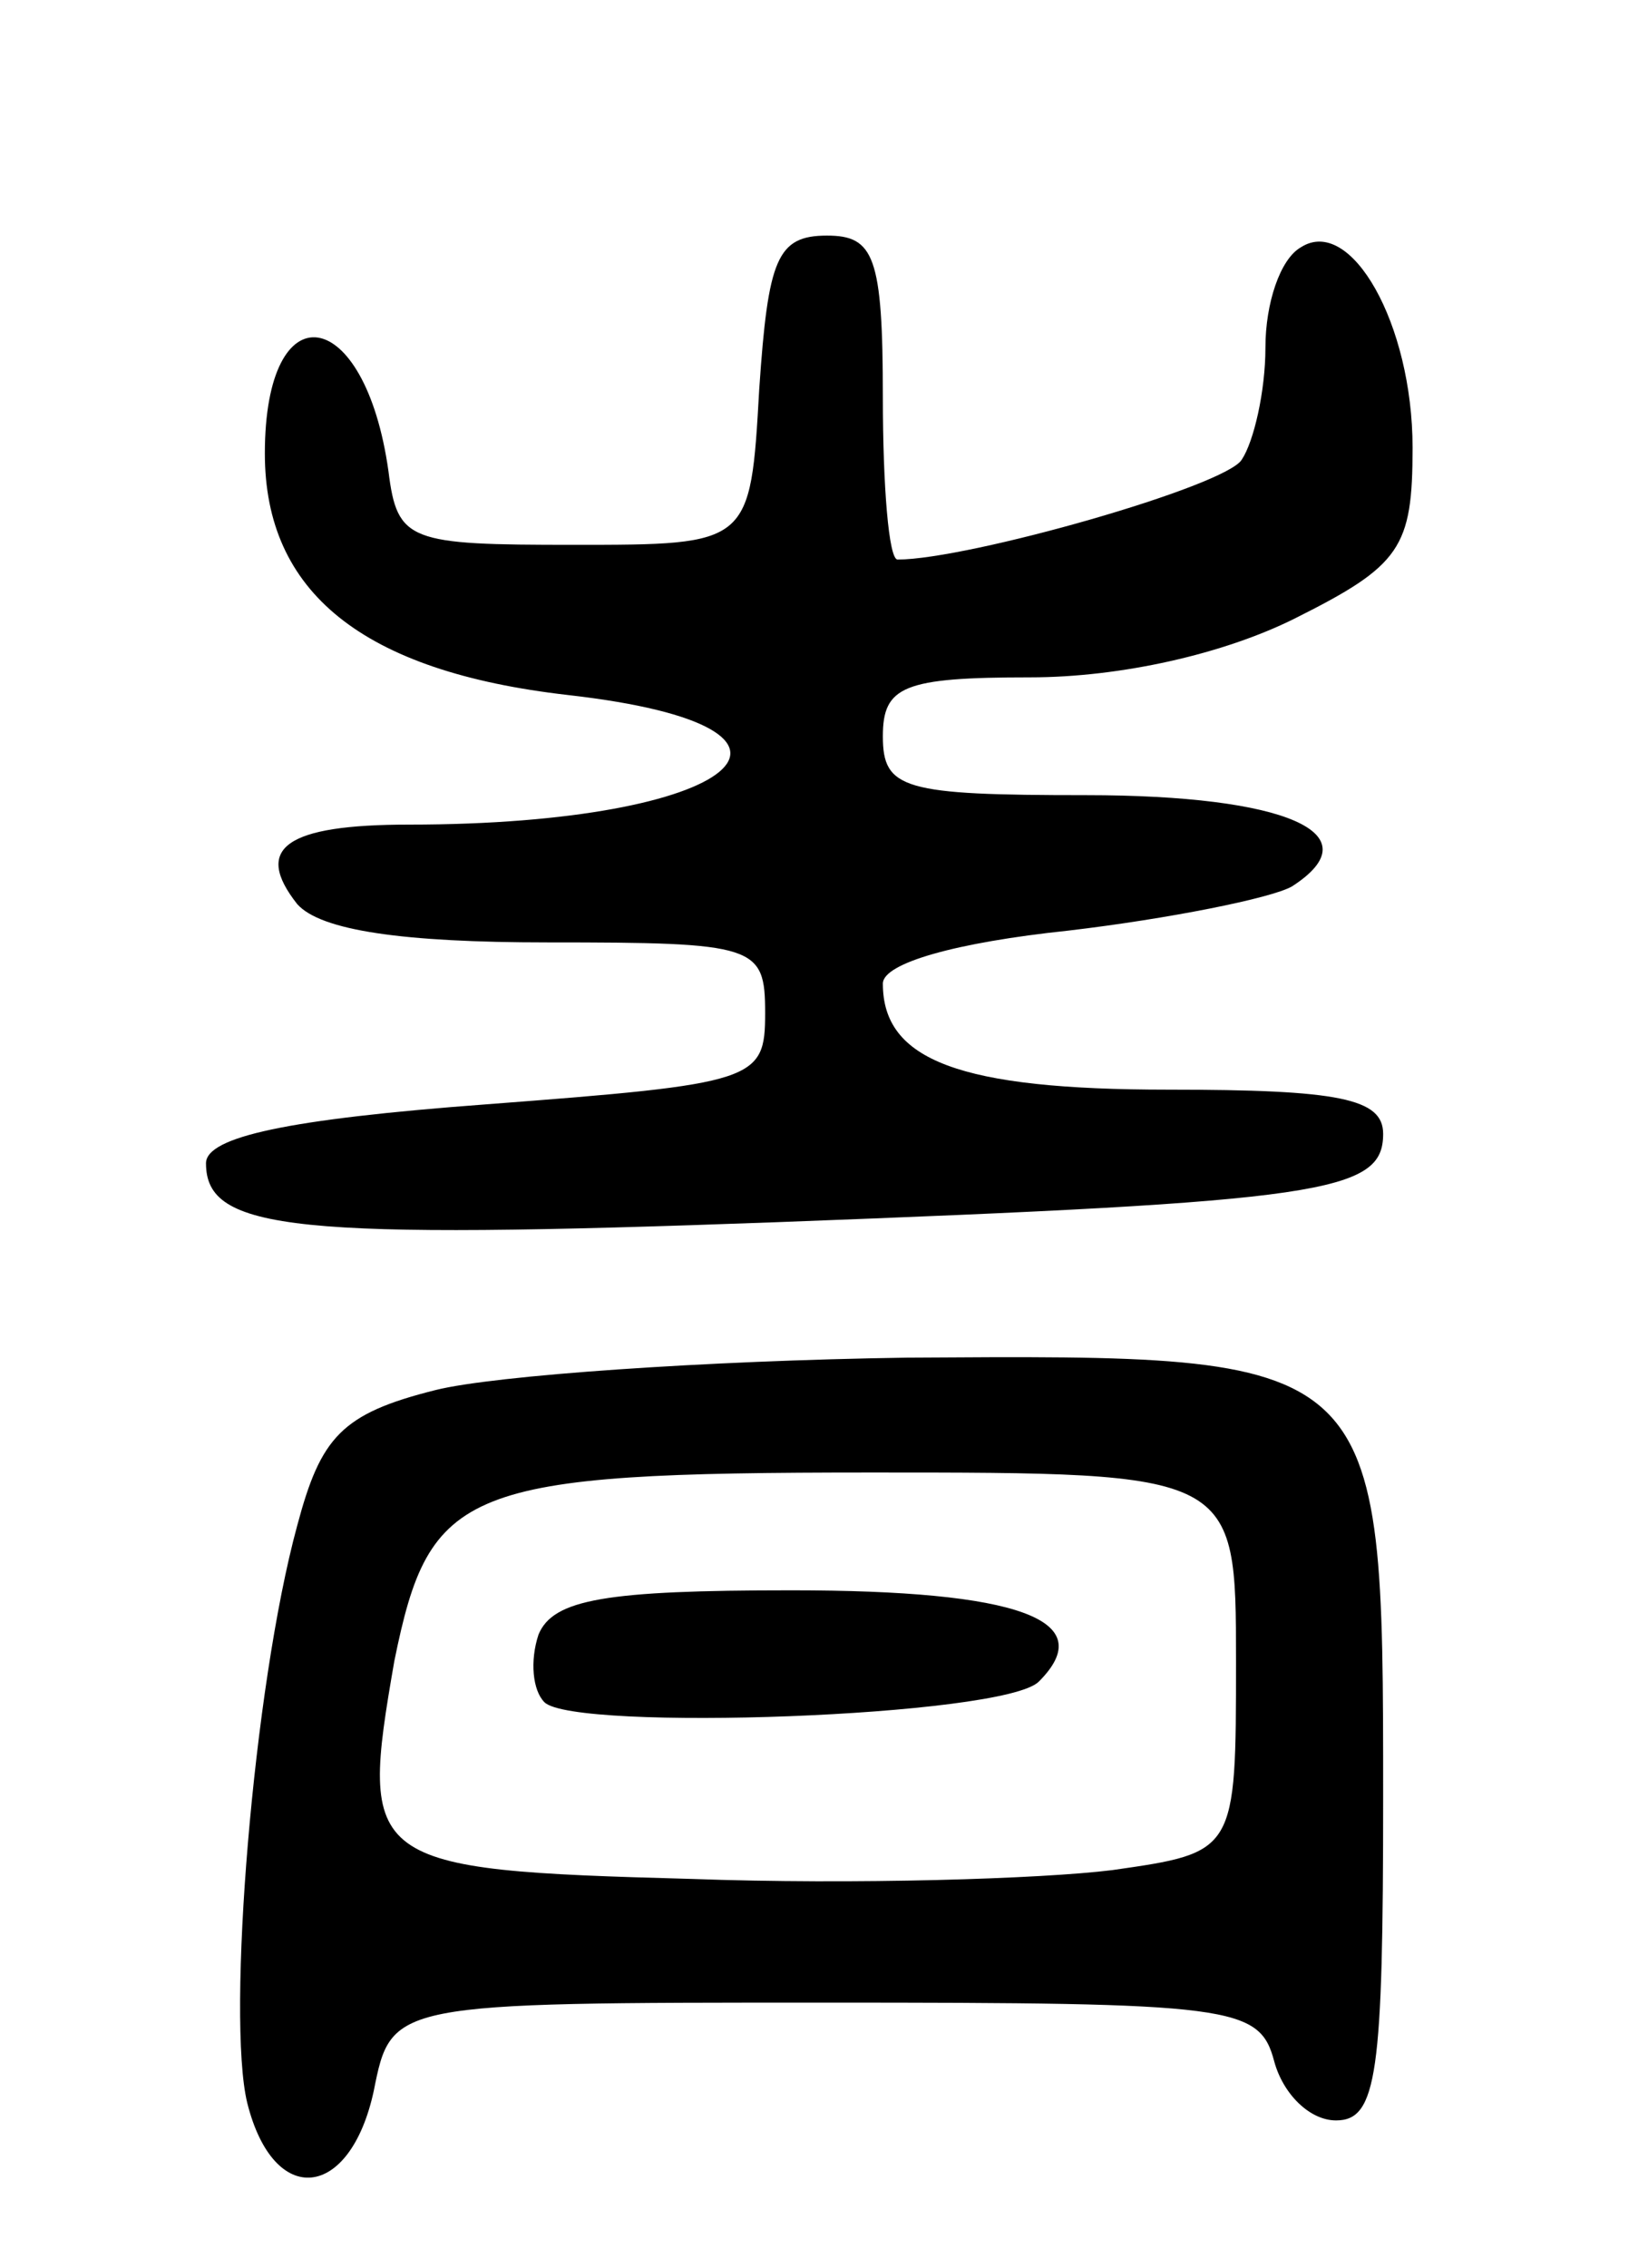
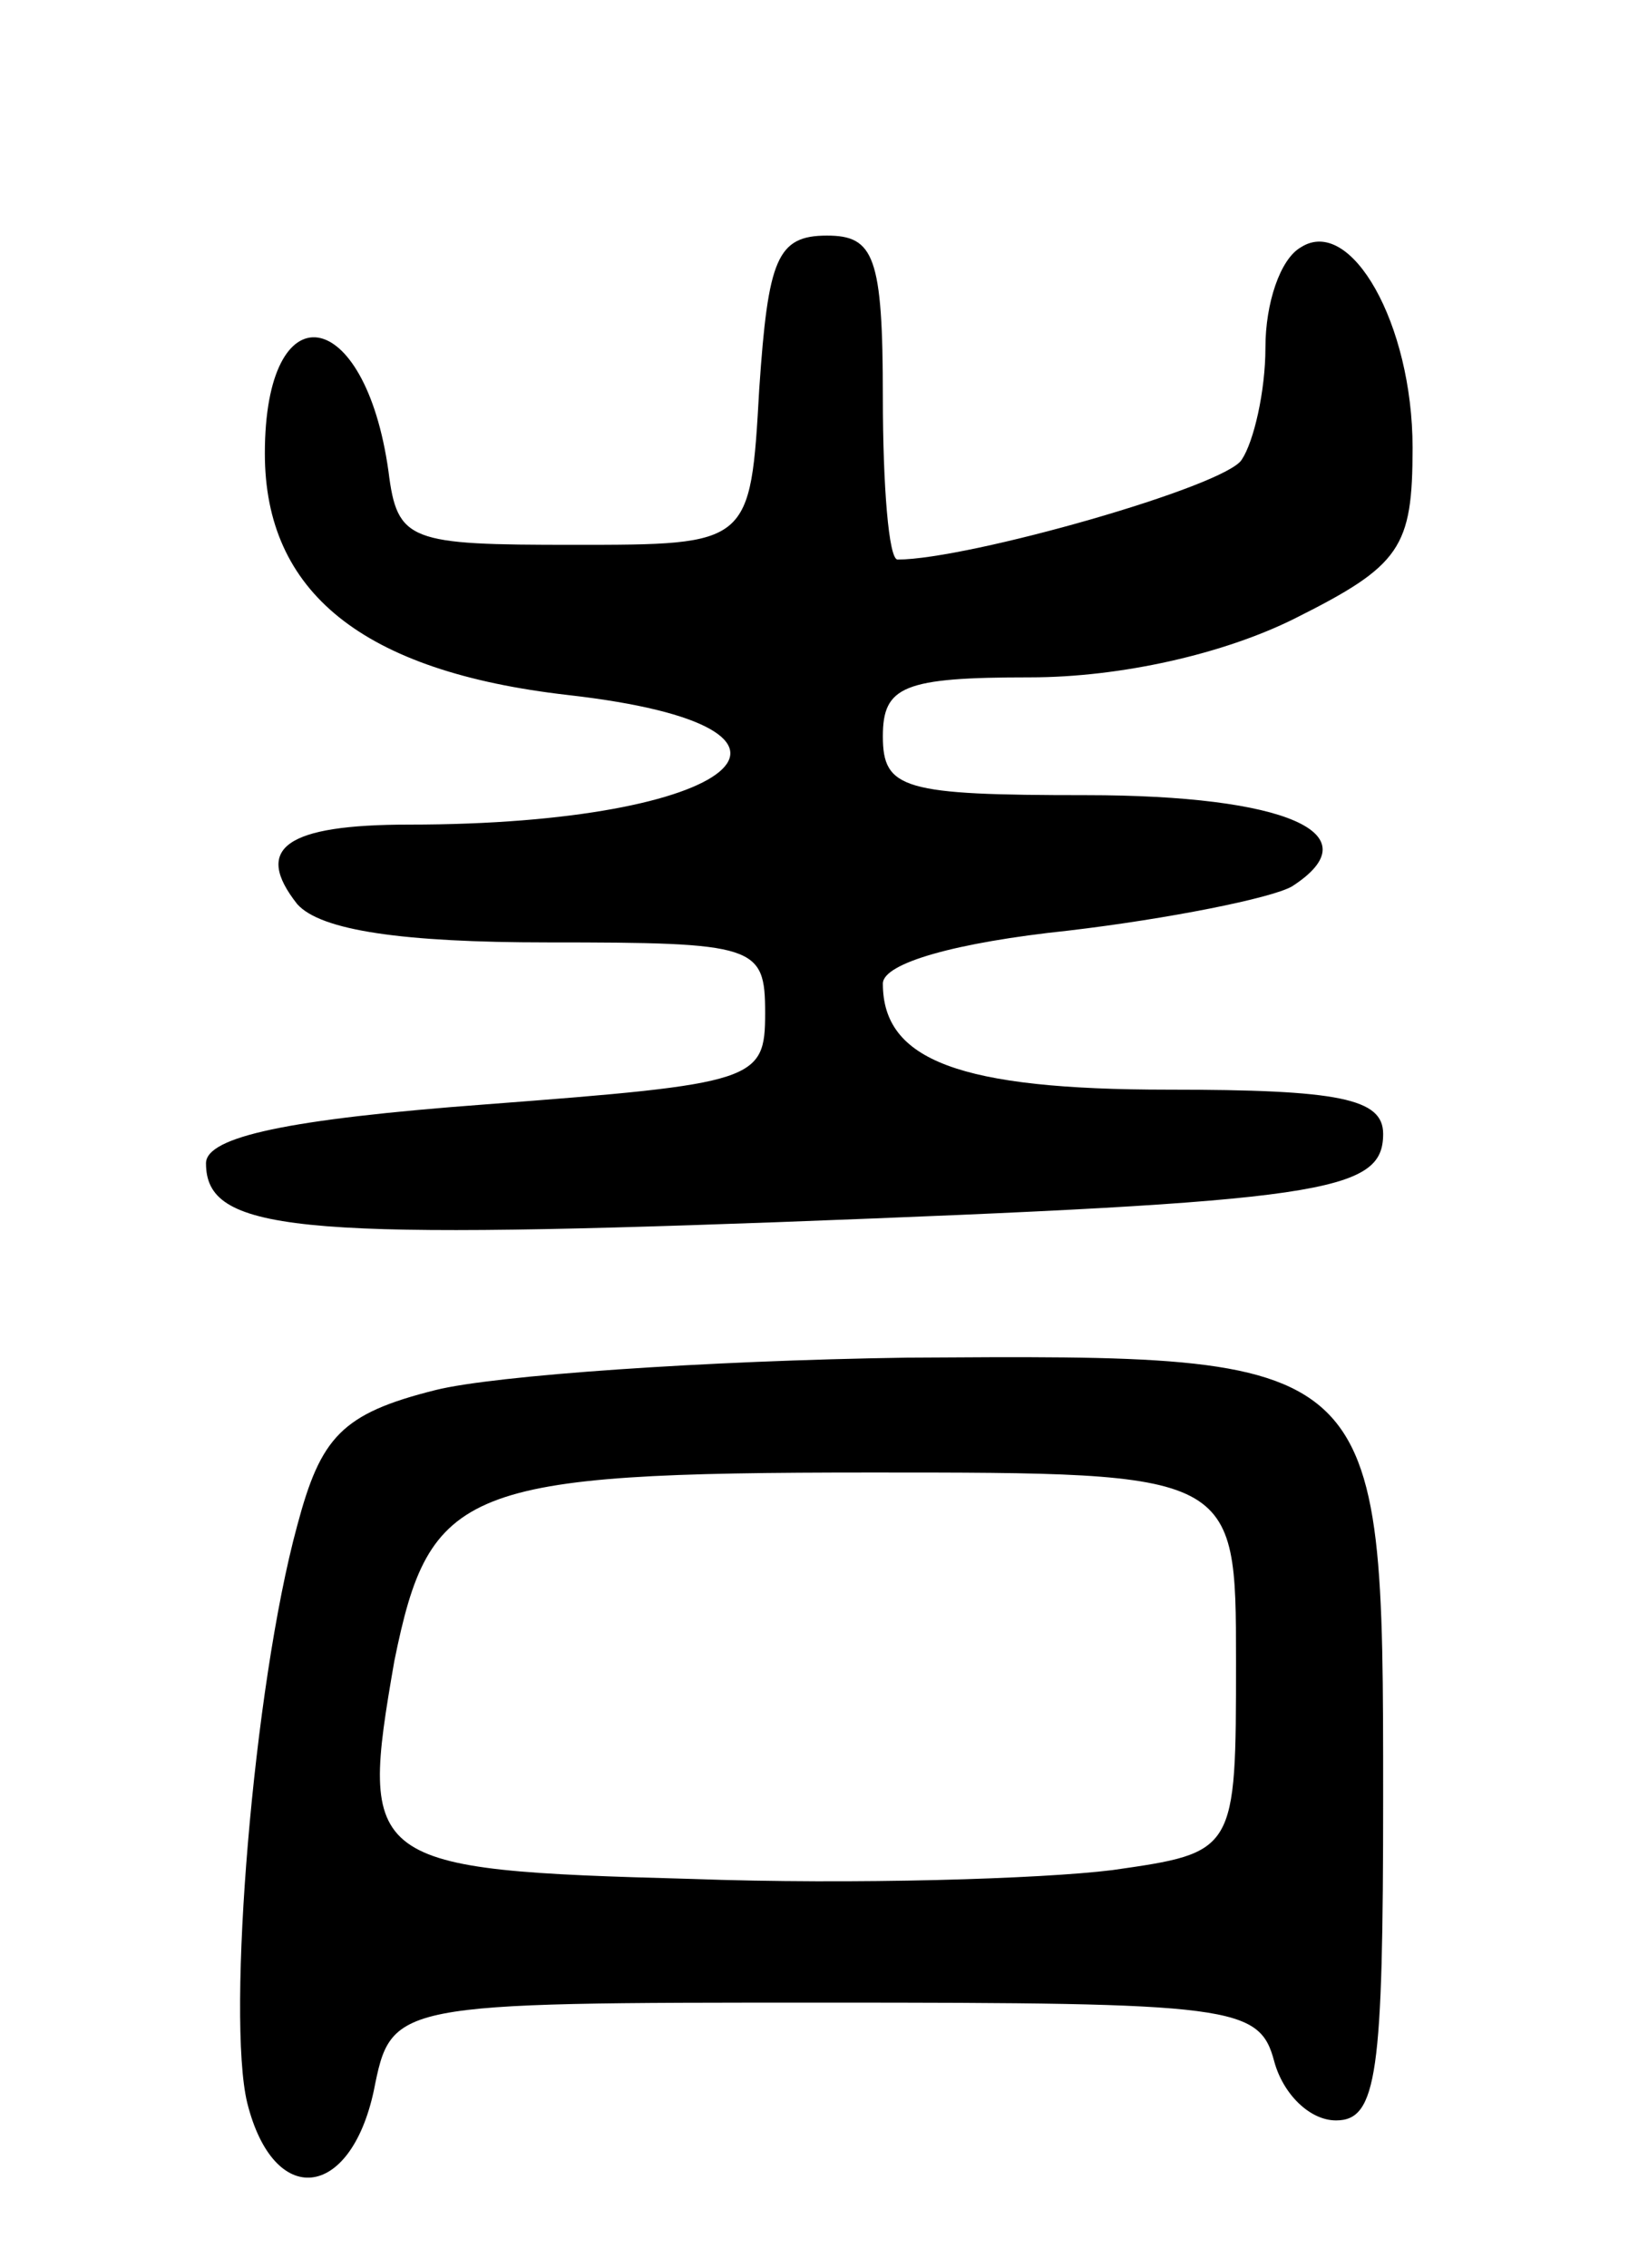
<svg xmlns="http://www.w3.org/2000/svg" version="1.0" width="56" height="77" viewBox="0 0 56 77">
  <g transform="translate(0,77) scale(0.1,-0.1)">
    <path d="M258 638 c-3 -53 -3 -53 -63 -53 -56 0 -60 1 -63 25 -8 57 -42 62 -42 6 0 -47 33 -74 103 -82 97 -11 58 -44 -54 -44 -42 0 -53 -8 -38 -27 8 -9 36 -13 85 -13 71 0 74 -1 74 -24 0 -23 -3 -24 -95 -31 -67 -5 -95 -11 -95 -20 0 -23 30 -26 194 -20 186 7 206 10 206 30 0 12 -15 15 -73 15 -71 0 -97 10 -97 36 0 7 25 14 63 18 34 4 69 11 76 15 28 18 -2 31 -70 31 -62 0 -69 2 -69 20 0 17 7 20 50 20 31 0 66 8 90 20 36 18 40 24 40 58 0 42 -21 79 -38 68 -7 -4 -12 -19 -12 -34 0 -15 -4 -32 -8 -38 -5 -9 -93 -34 -117 -34 -3 0 -5 25 -5 55 0 48 -3 55 -19 55 -17 0 -20 -8 -23 -52z" />
    <path d="M148 298 c-32 -8 -39 -16 -47 -46 -15 -55 -24 -167 -17 -196 9 -36 35 -33 43 4 6 30 6 30 153 30 139 0 148 -1 153 -20 3 -11 12 -20 21 -20 14 0 16 16 16 110 0 151 0 150 -162 149 -68 -1 -140 -6 -160 -11z m272 -92 c0 -65 0 -65 -42 -71 -24 -3 -88 -5 -143 -3 -111 3 -113 5 -101 74 12 59 23 64 162 64 124 0 124 0 124 -64z" />
-     <path d="M183 215 c-3 -9 -2 -19 2 -23 10 -10 156 -5 168 7 21 21 -7 31 -84 31 -63 0 -81 -3 -86 -15z" />
  </g>
</svg>